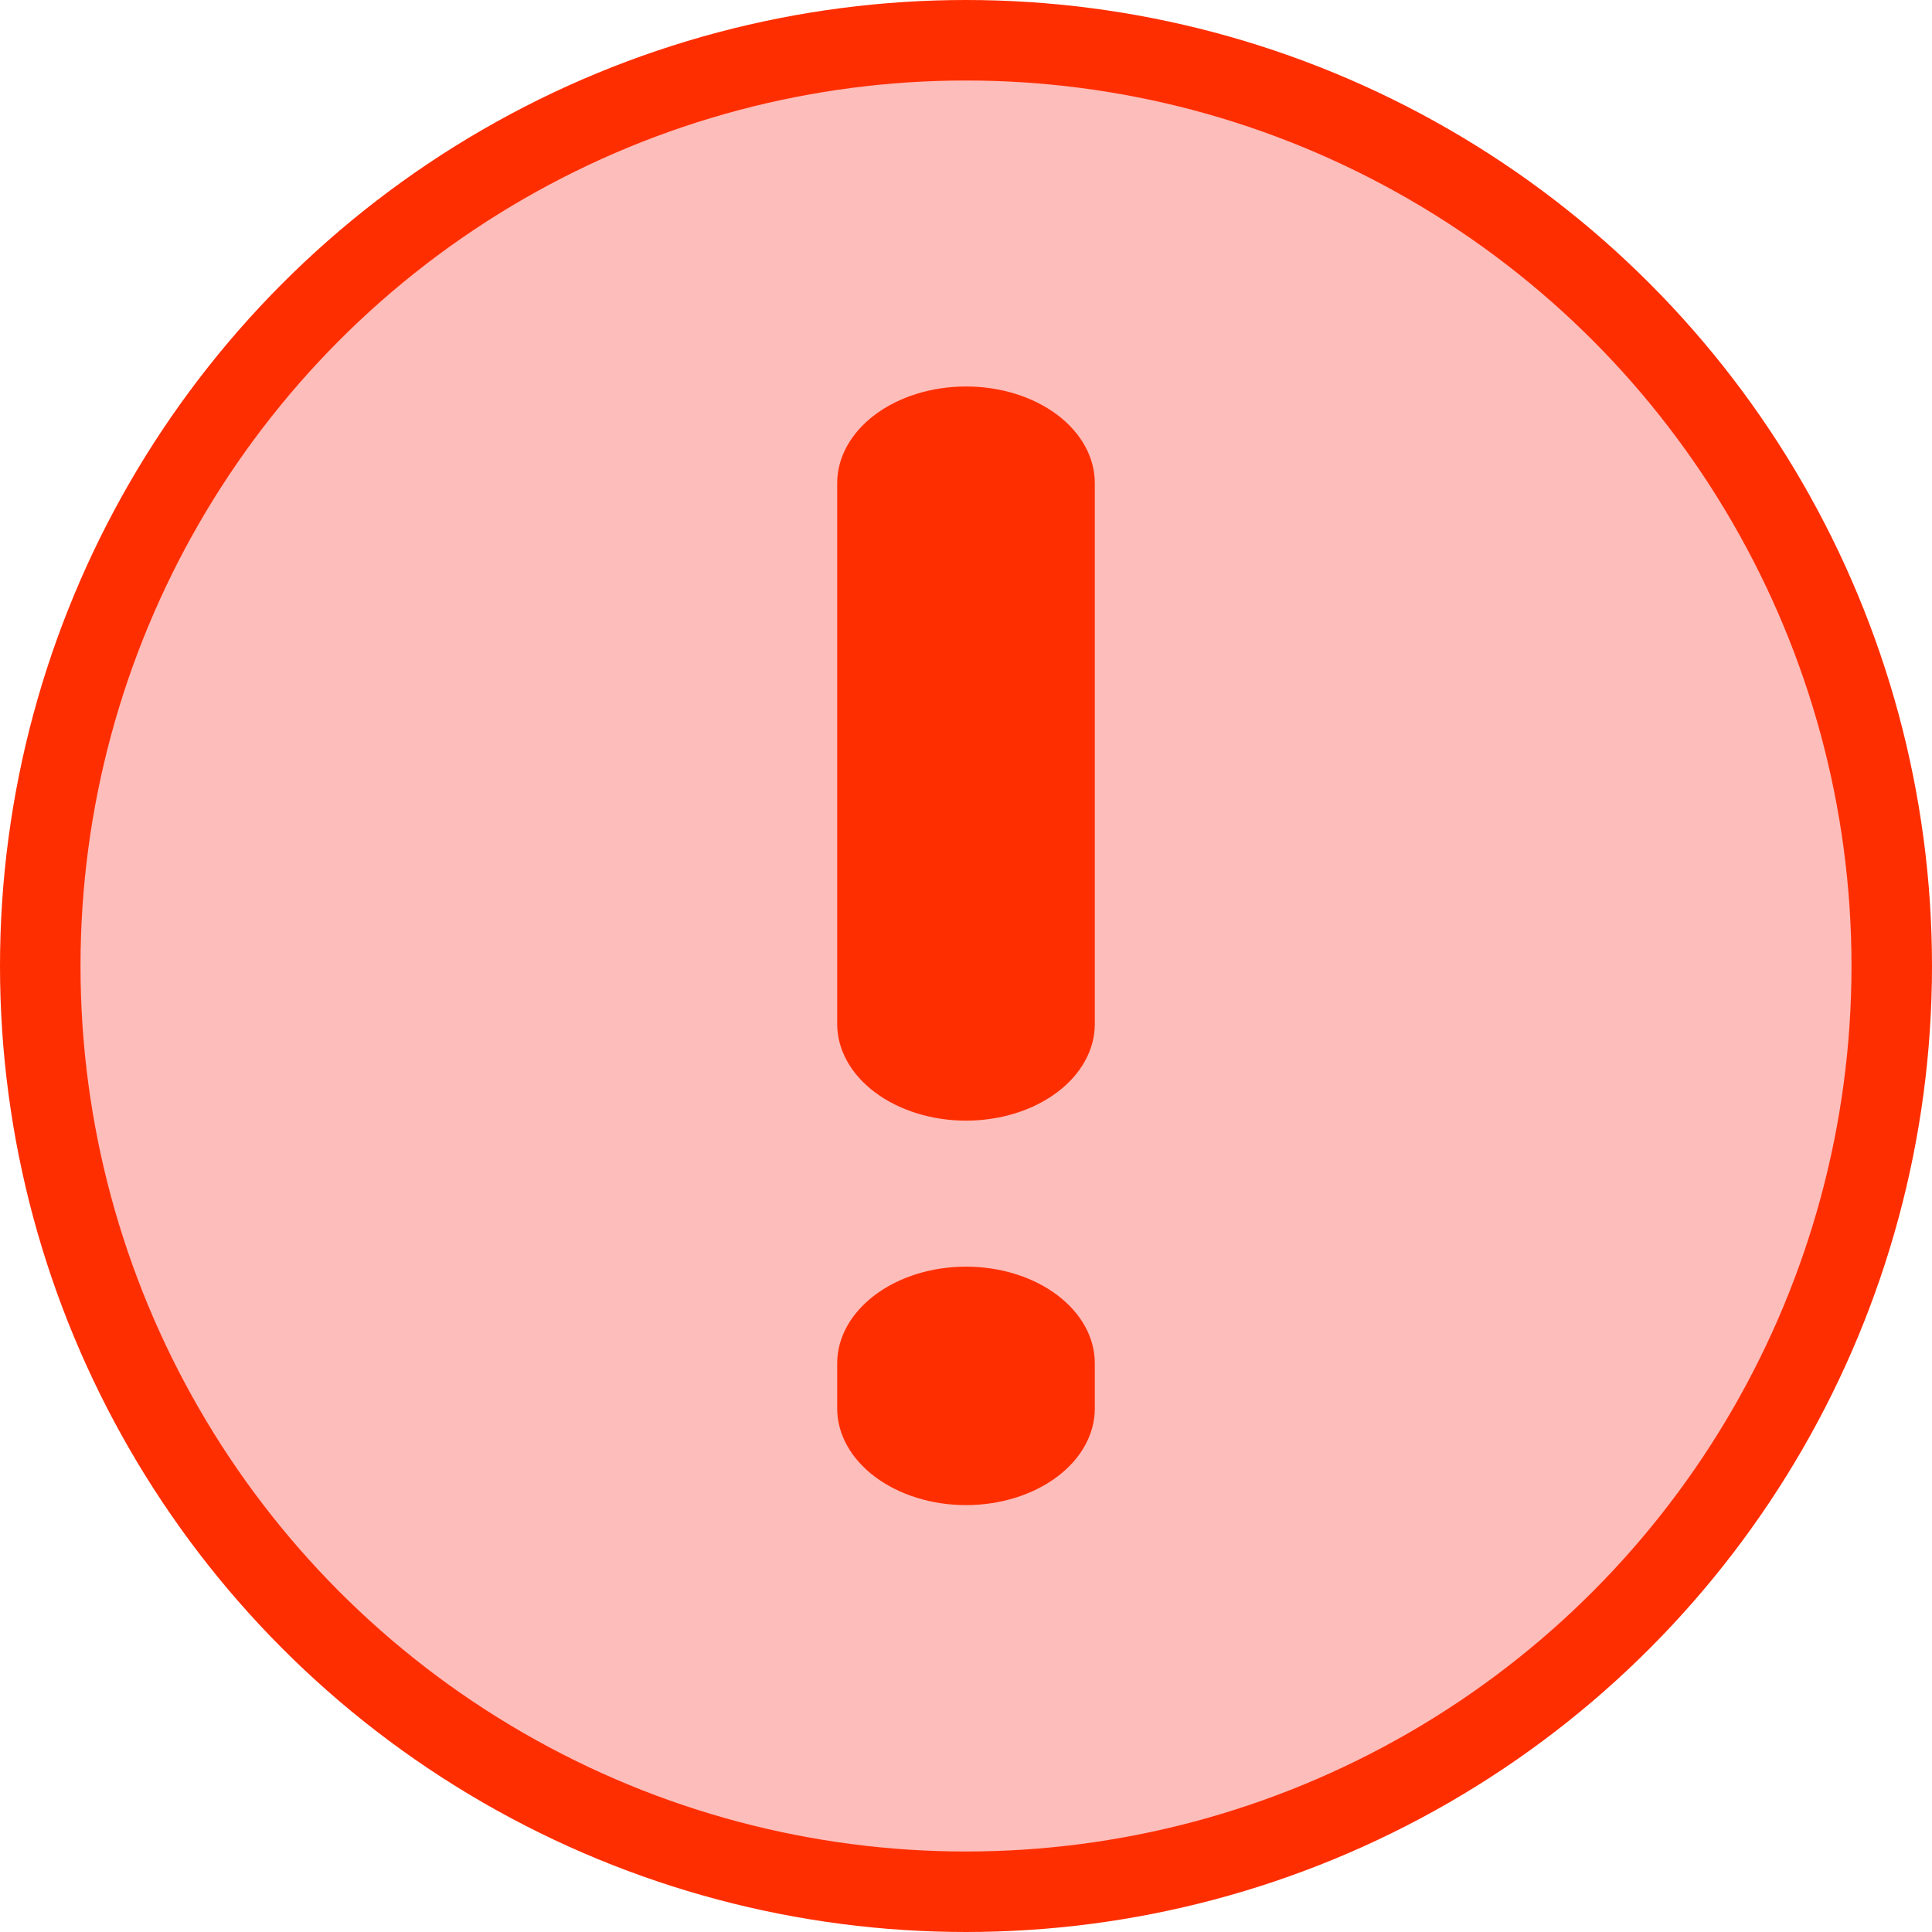
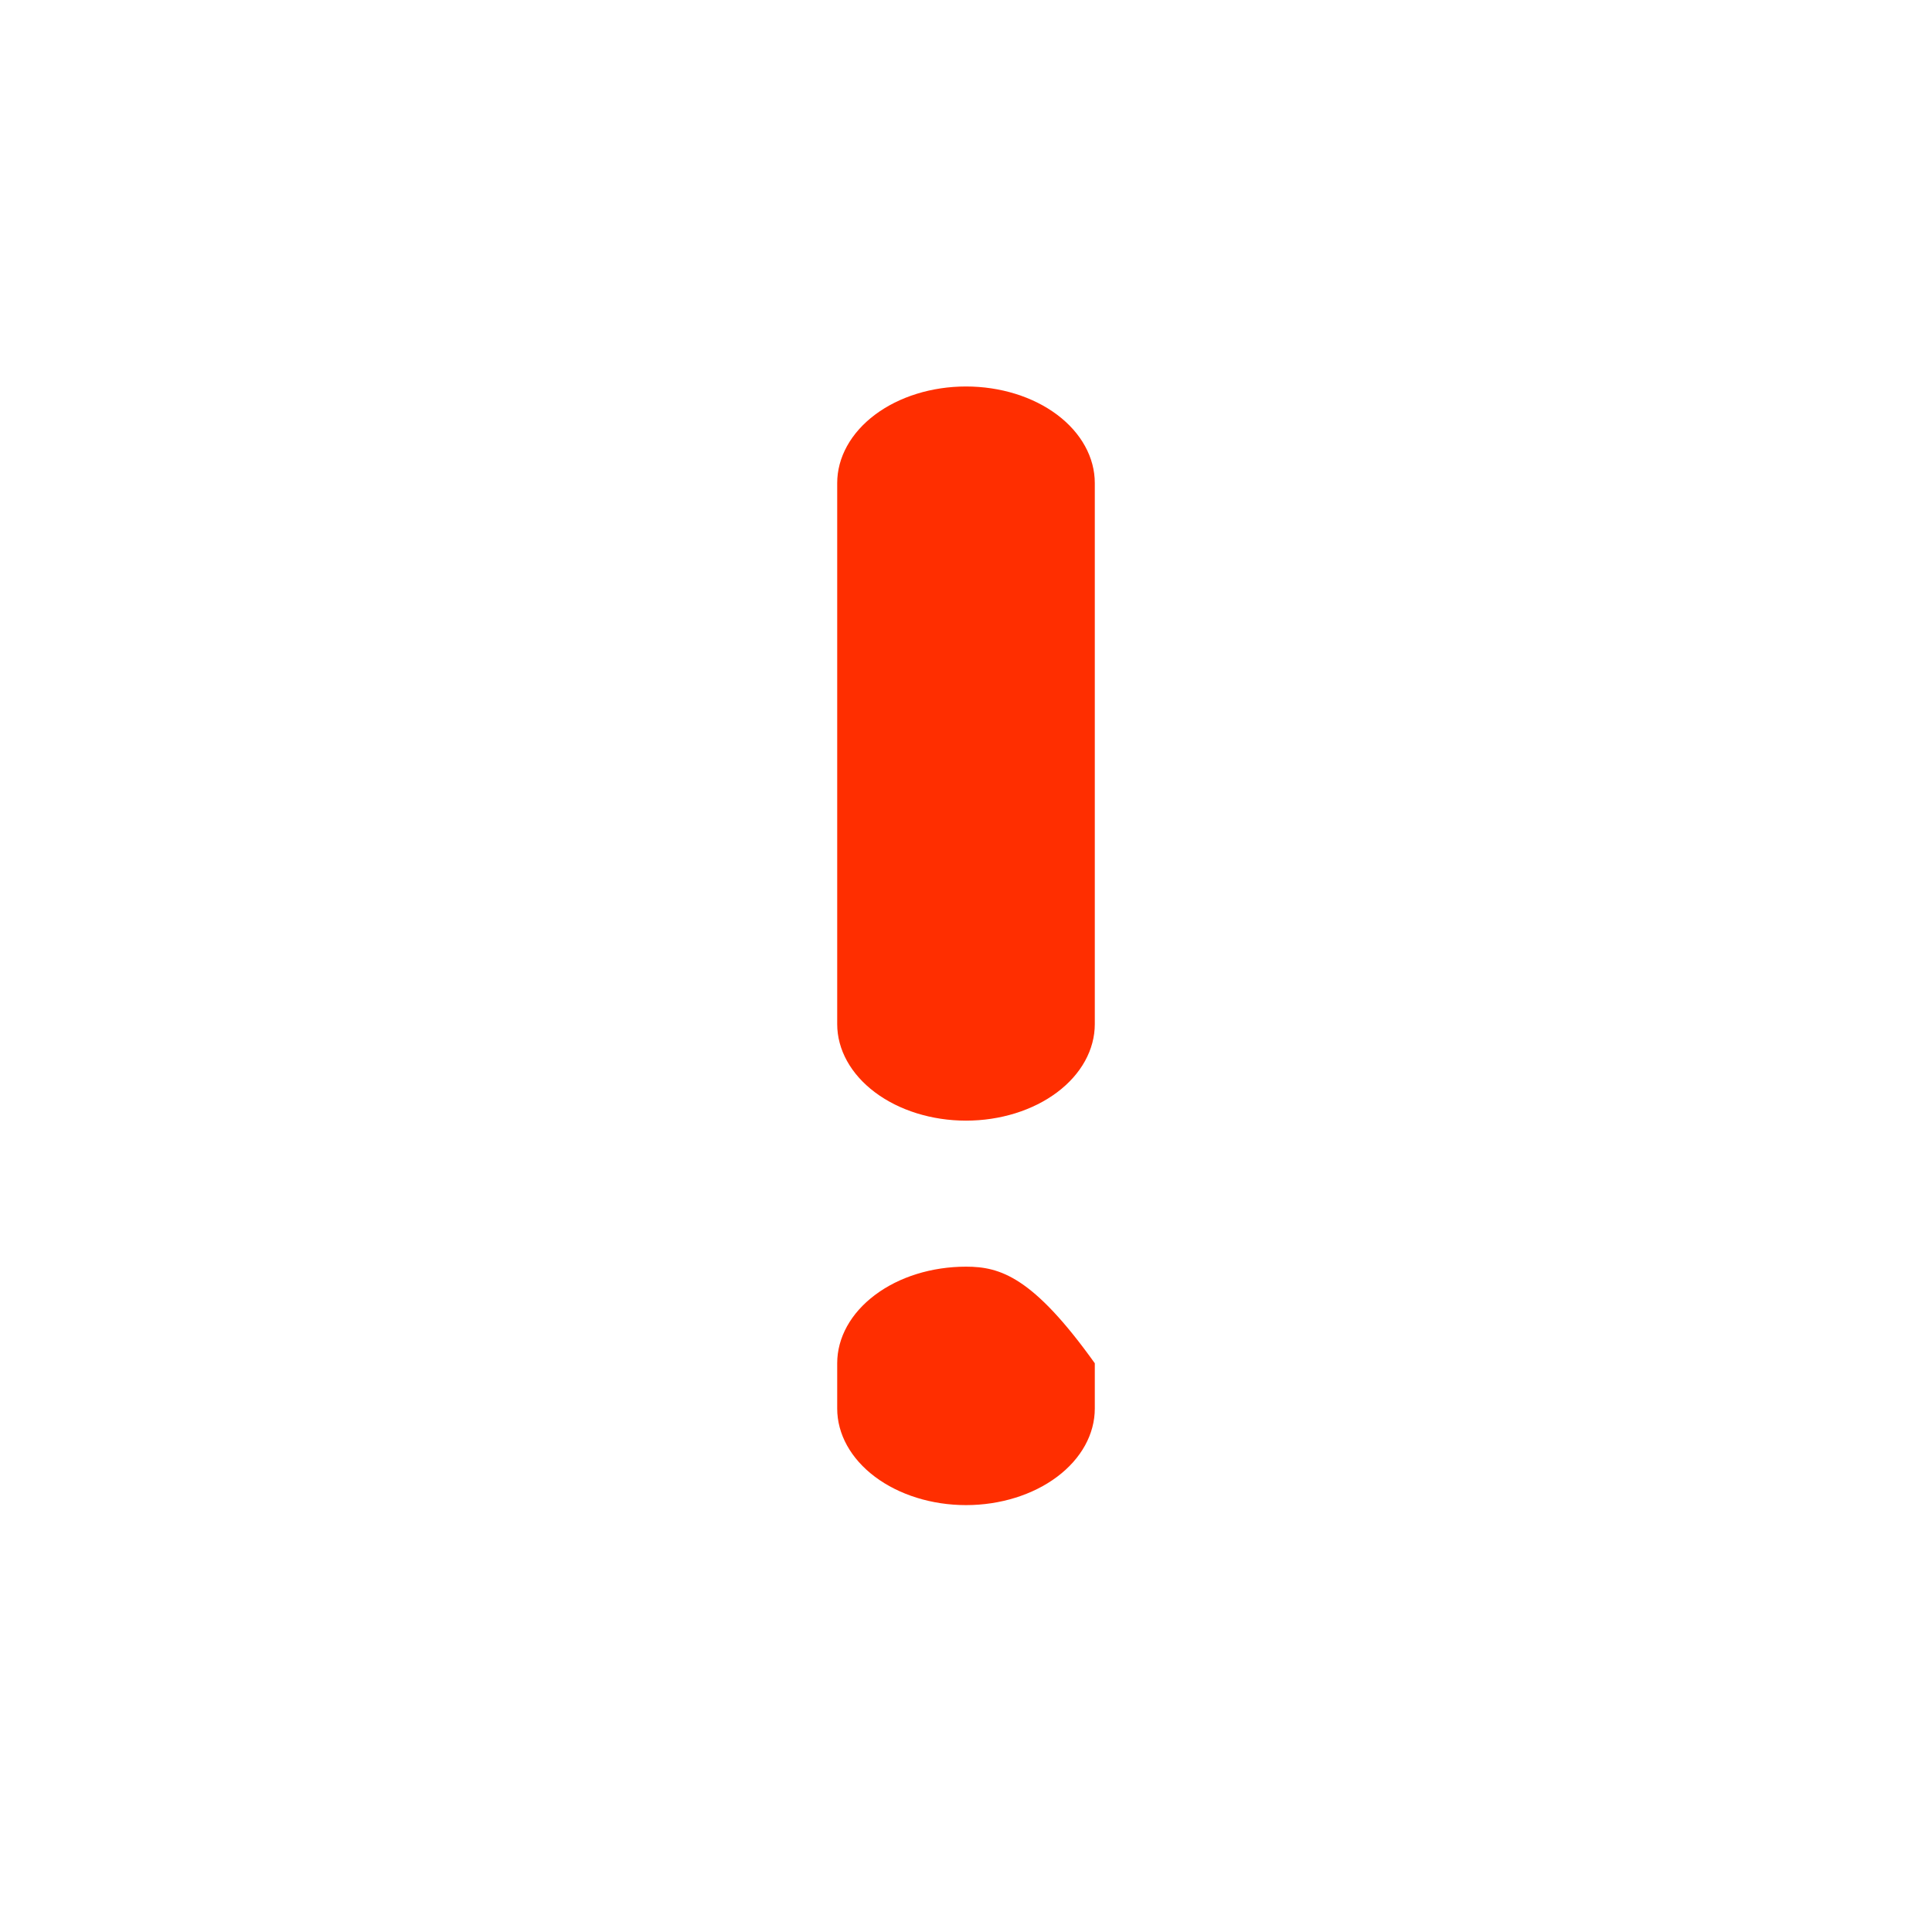
<svg xmlns="http://www.w3.org/2000/svg" width="24" height="24" viewBox="0 0 24 24" fill="none">
-   <circle cx="12" cy="12" r="11.5" fill="#FDBDBA" stroke="#FF2E00" />
-   <path fill-rule="evenodd" clip-rule="evenodd" d="M10.869 13.569C11.169 13.794 11.576 13.921 12 13.921C12.425 13.921 12.832 13.794 13.132 13.569C13.432 13.344 13.6 13.039 13.6 12.721V6.001C13.6 5.683 13.432 5.377 13.132 5.152C12.832 4.927 12.425 4.801 12 4.801C11.576 4.801 11.169 4.927 10.869 5.152C10.569 5.377 10.4 5.683 10.4 6.001V12.721C10.4 13.039 10.569 13.344 10.869 13.569ZM10.869 18.345C11.169 18.57 11.576 18.697 12 18.697C12.425 18.697 12.832 18.57 13.132 18.345C13.432 18.12 13.6 17.815 13.6 17.497V16.935C13.6 16.617 13.432 16.312 13.132 16.087C12.832 15.861 12.425 15.735 12 15.735C11.576 15.735 11.169 15.861 10.869 16.087C10.569 16.312 10.4 16.617 10.4 16.935V17.497C10.4 17.815 10.569 18.12 10.869 18.345Z" fill="#FF2E00" />
+   <path fill-rule="evenodd" clip-rule="evenodd" d="M10.869 13.569C11.169 13.794 11.576 13.921 12 13.921C12.425 13.921 12.832 13.794 13.132 13.569C13.432 13.344 13.6 13.039 13.6 12.721V6.001C13.6 5.683 13.432 5.377 13.132 5.152C12.832 4.927 12.425 4.801 12 4.801C11.576 4.801 11.169 4.927 10.869 5.152C10.569 5.377 10.4 5.683 10.4 6.001V12.721C10.4 13.039 10.569 13.344 10.869 13.569ZM10.869 18.345C11.169 18.57 11.576 18.697 12 18.697C12.425 18.697 12.832 18.57 13.132 18.345C13.432 18.12 13.6 17.815 13.6 17.497V16.935C12.832 15.861 12.425 15.735 12 15.735C11.576 15.735 11.169 15.861 10.869 16.087C10.569 16.312 10.4 16.617 10.4 16.935V17.497C10.4 17.815 10.569 18.12 10.869 18.345Z" fill="#FF2E00" />
</svg>